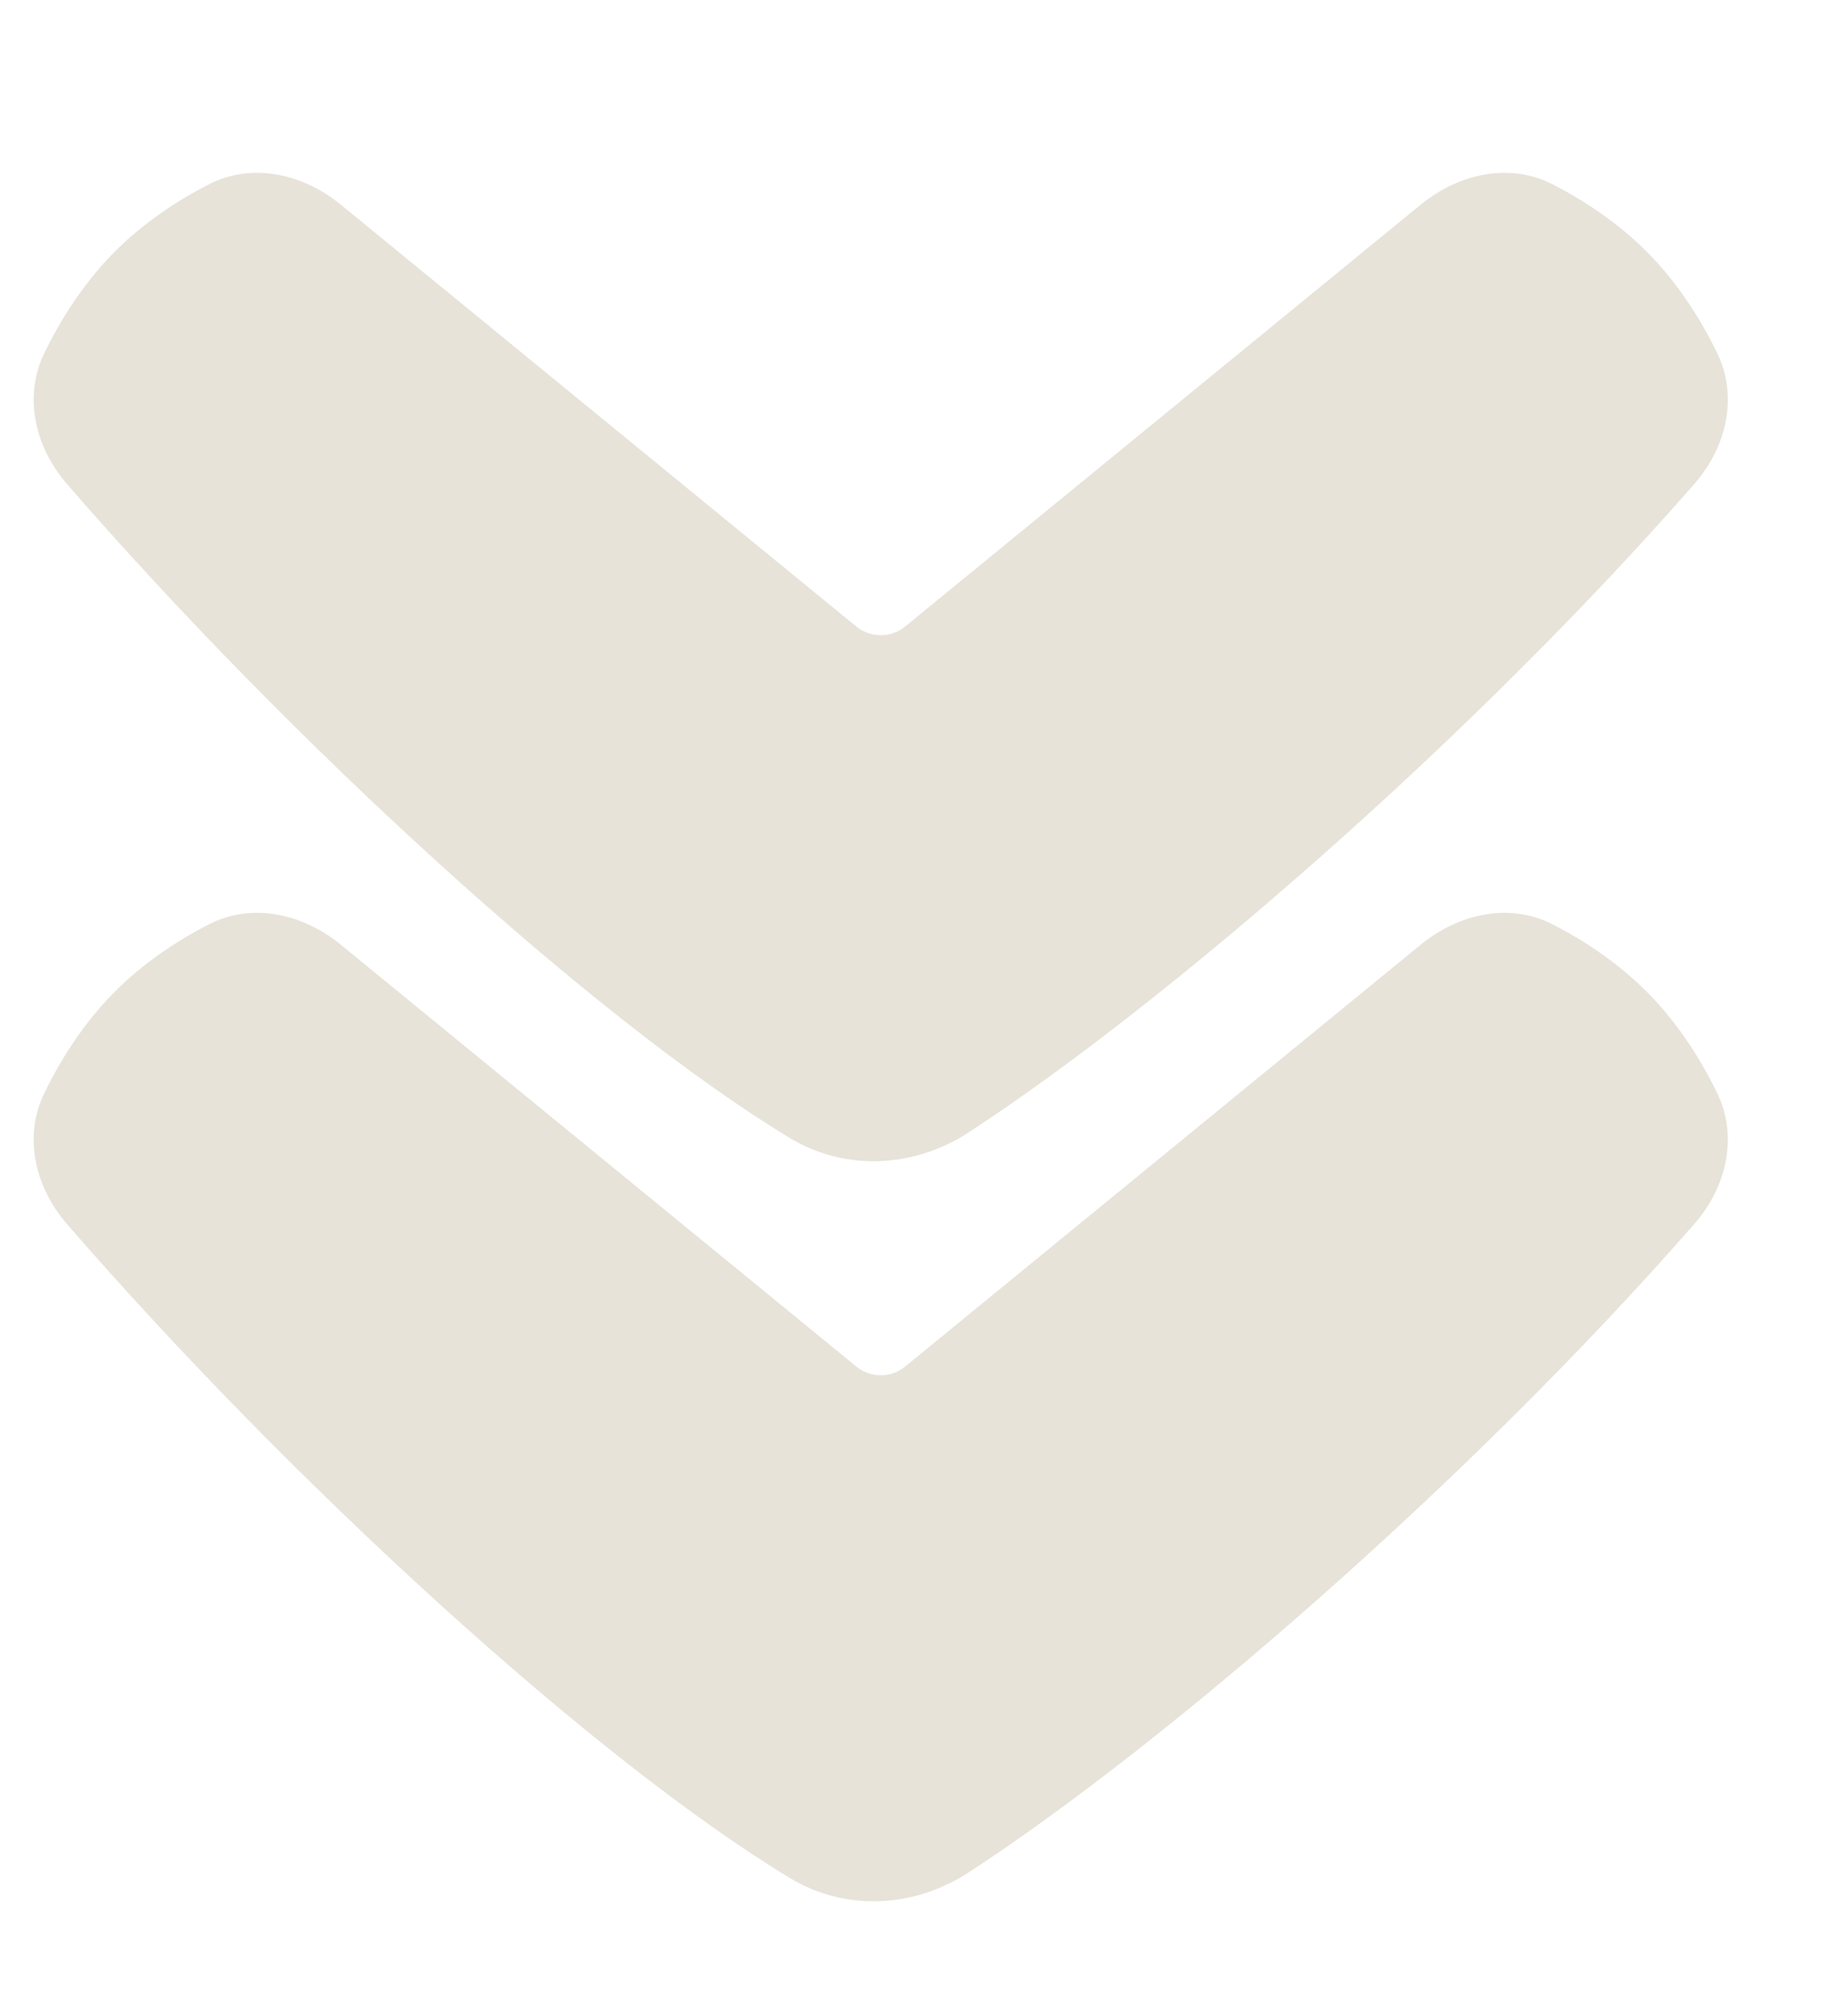
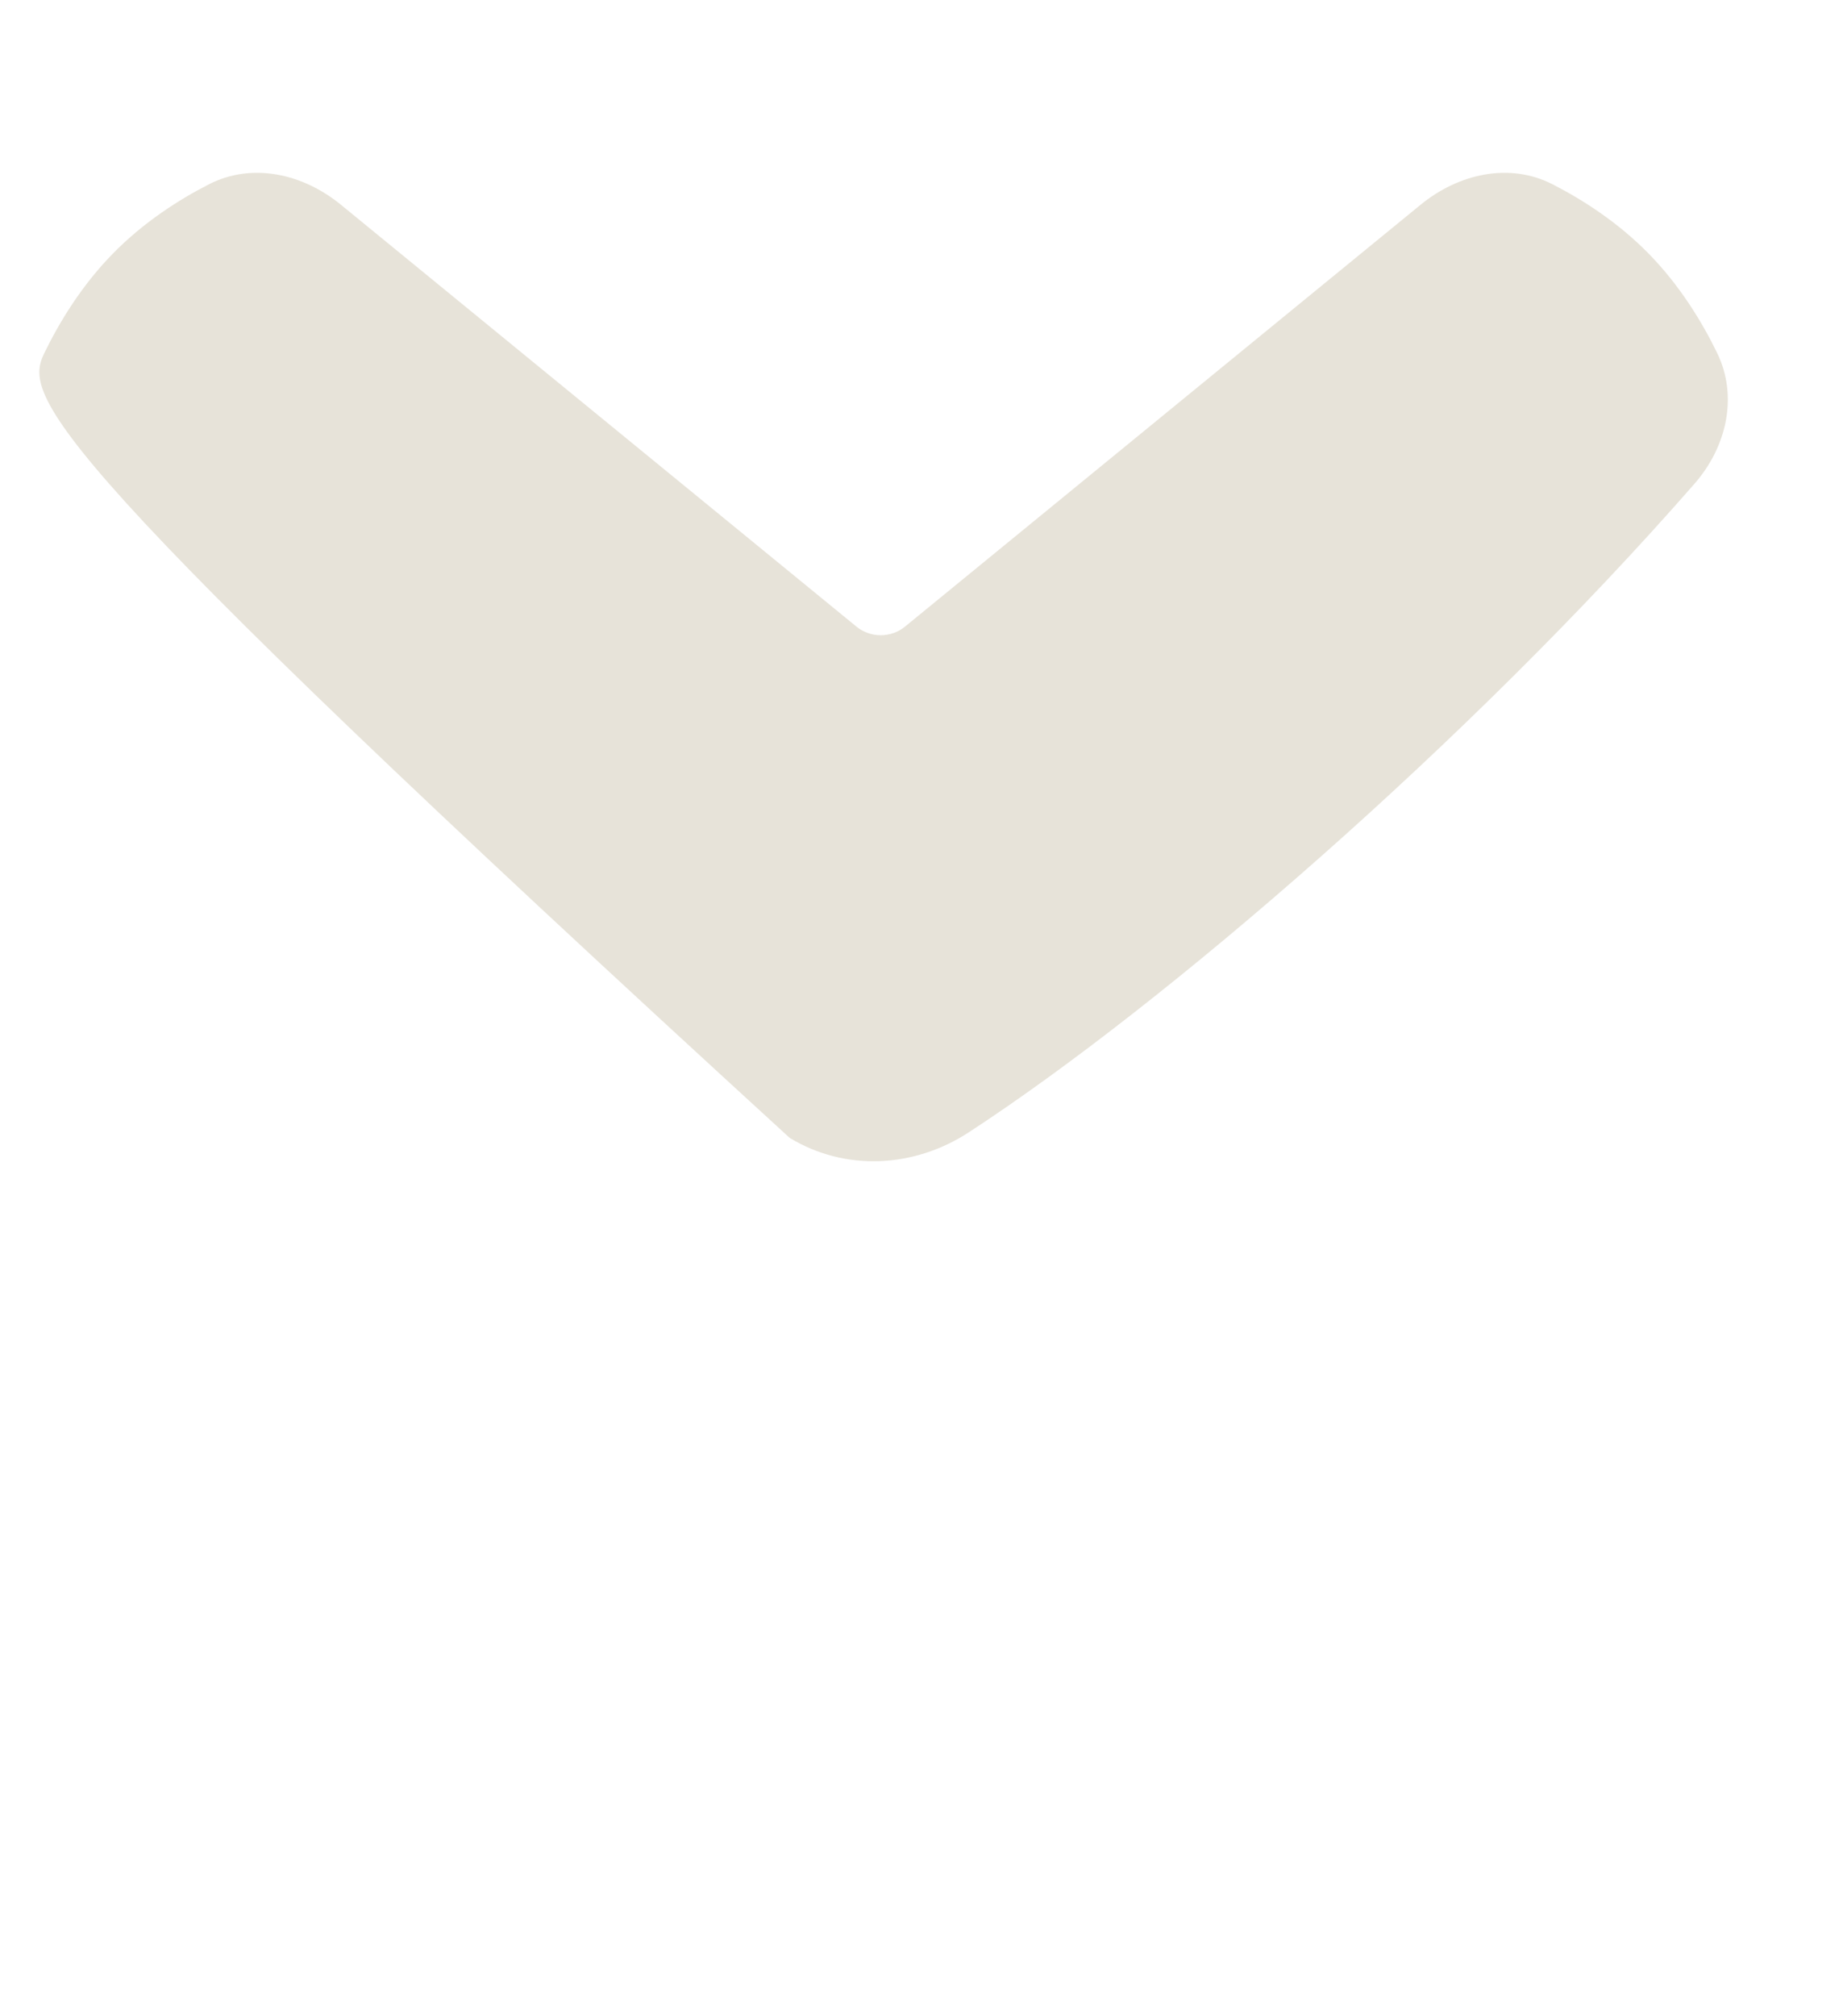
<svg xmlns="http://www.w3.org/2000/svg" width="32" height="35" viewBox="0 0 32 35" fill="none">
-   <path fill-rule="evenodd" clip-rule="evenodd" d="M14.87 23.723C14.989 23.82 15.139 23.873 15.292 23.873C15.446 23.873 15.595 23.82 15.714 23.723L24.666 16.4C25.322 15.863 26.203 15.66 26.957 16.045C27.48 16.313 28.09 16.703 28.625 17.248C29.166 17.8 29.552 18.433 29.814 18.972C30.184 19.731 29.977 20.61 29.42 21.245C25.508 25.72 20.223 30.283 16.822 32.501C15.874 33.12 14.681 33.185 13.712 32.599C10.309 30.539 5.057 25.737 1.162 21.247C0.608 20.609 0.401 19.731 0.771 18.972C1.034 18.433 1.418 17.801 1.96 17.248C2.494 16.703 3.104 16.313 3.628 16.045C4.382 15.66 5.263 15.863 5.919 16.4L14.87 23.723Z" fill="#E7E3D9" />
-   <path fill-rule="evenodd" clip-rule="evenodd" d="M14.87 10.877C14.989 10.974 15.139 11.027 15.292 11.027C15.446 11.027 15.595 10.974 15.714 10.877L24.666 3.554C25.322 3.017 26.203 2.814 26.957 3.199C27.48 3.467 28.09 3.857 28.625 4.402C29.166 4.954 29.552 5.587 29.814 6.126C30.184 6.885 29.977 7.764 29.42 8.399C25.508 12.874 20.223 17.437 16.822 19.655C15.874 20.274 14.681 20.339 13.712 19.753C10.309 17.693 5.057 12.891 1.162 8.401C0.608 7.763 0.401 6.885 0.771 6.126C1.034 5.587 1.418 4.955 1.96 4.402C2.494 3.857 3.104 3.467 3.628 3.199C4.382 2.814 5.263 3.017 5.919 3.554L14.87 10.877Z" fill="#E7E3D9" />
+   <path fill-rule="evenodd" clip-rule="evenodd" d="M14.87 10.877C14.989 10.974 15.139 11.027 15.292 11.027C15.446 11.027 15.595 10.974 15.714 10.877L24.666 3.554C25.322 3.017 26.203 2.814 26.957 3.199C27.48 3.467 28.09 3.857 28.625 4.402C29.166 4.954 29.552 5.587 29.814 6.126C30.184 6.885 29.977 7.764 29.42 8.399C25.508 12.874 20.223 17.437 16.822 19.655C15.874 20.274 14.681 20.339 13.712 19.753C0.608 7.763 0.401 6.885 0.771 6.126C1.034 5.587 1.418 4.955 1.96 4.402C2.494 3.857 3.104 3.467 3.628 3.199C4.382 2.814 5.263 3.017 5.919 3.554L14.87 10.877Z" fill="#E7E3D9" />
</svg>